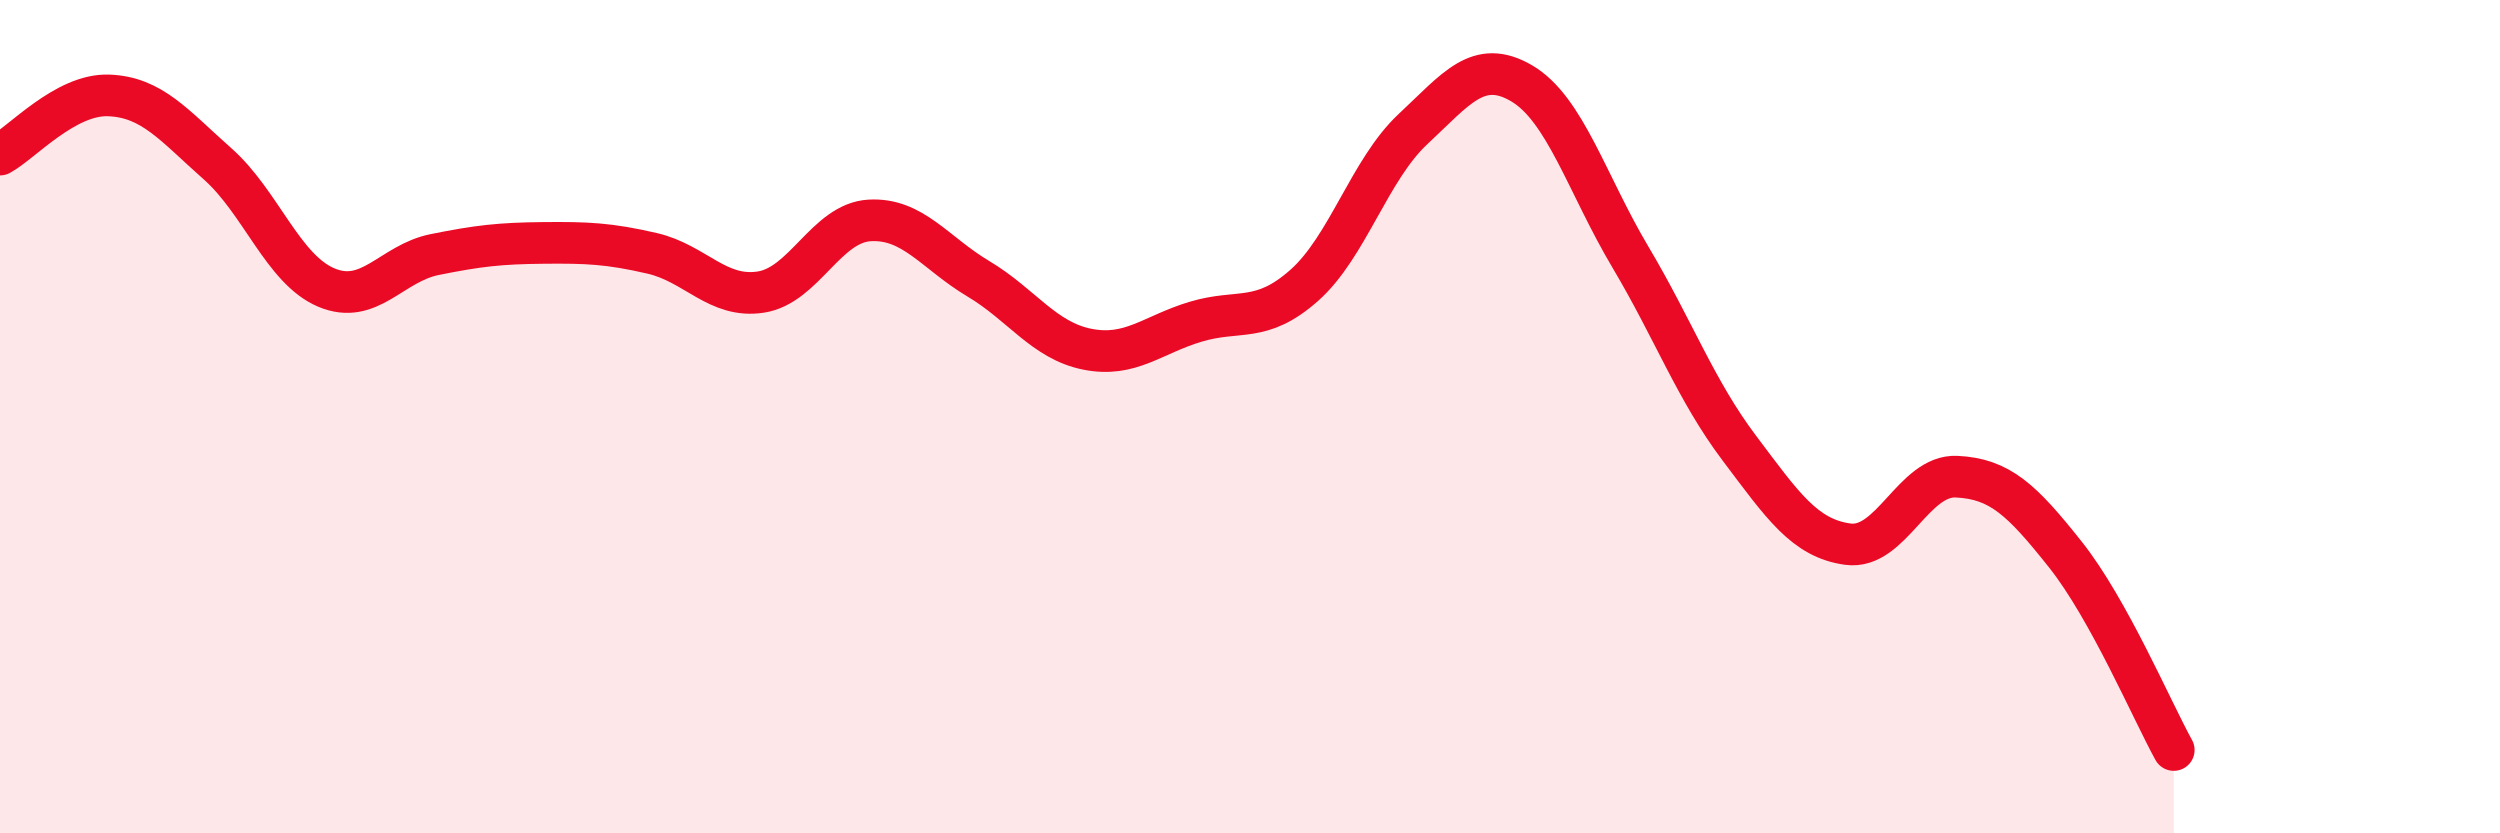
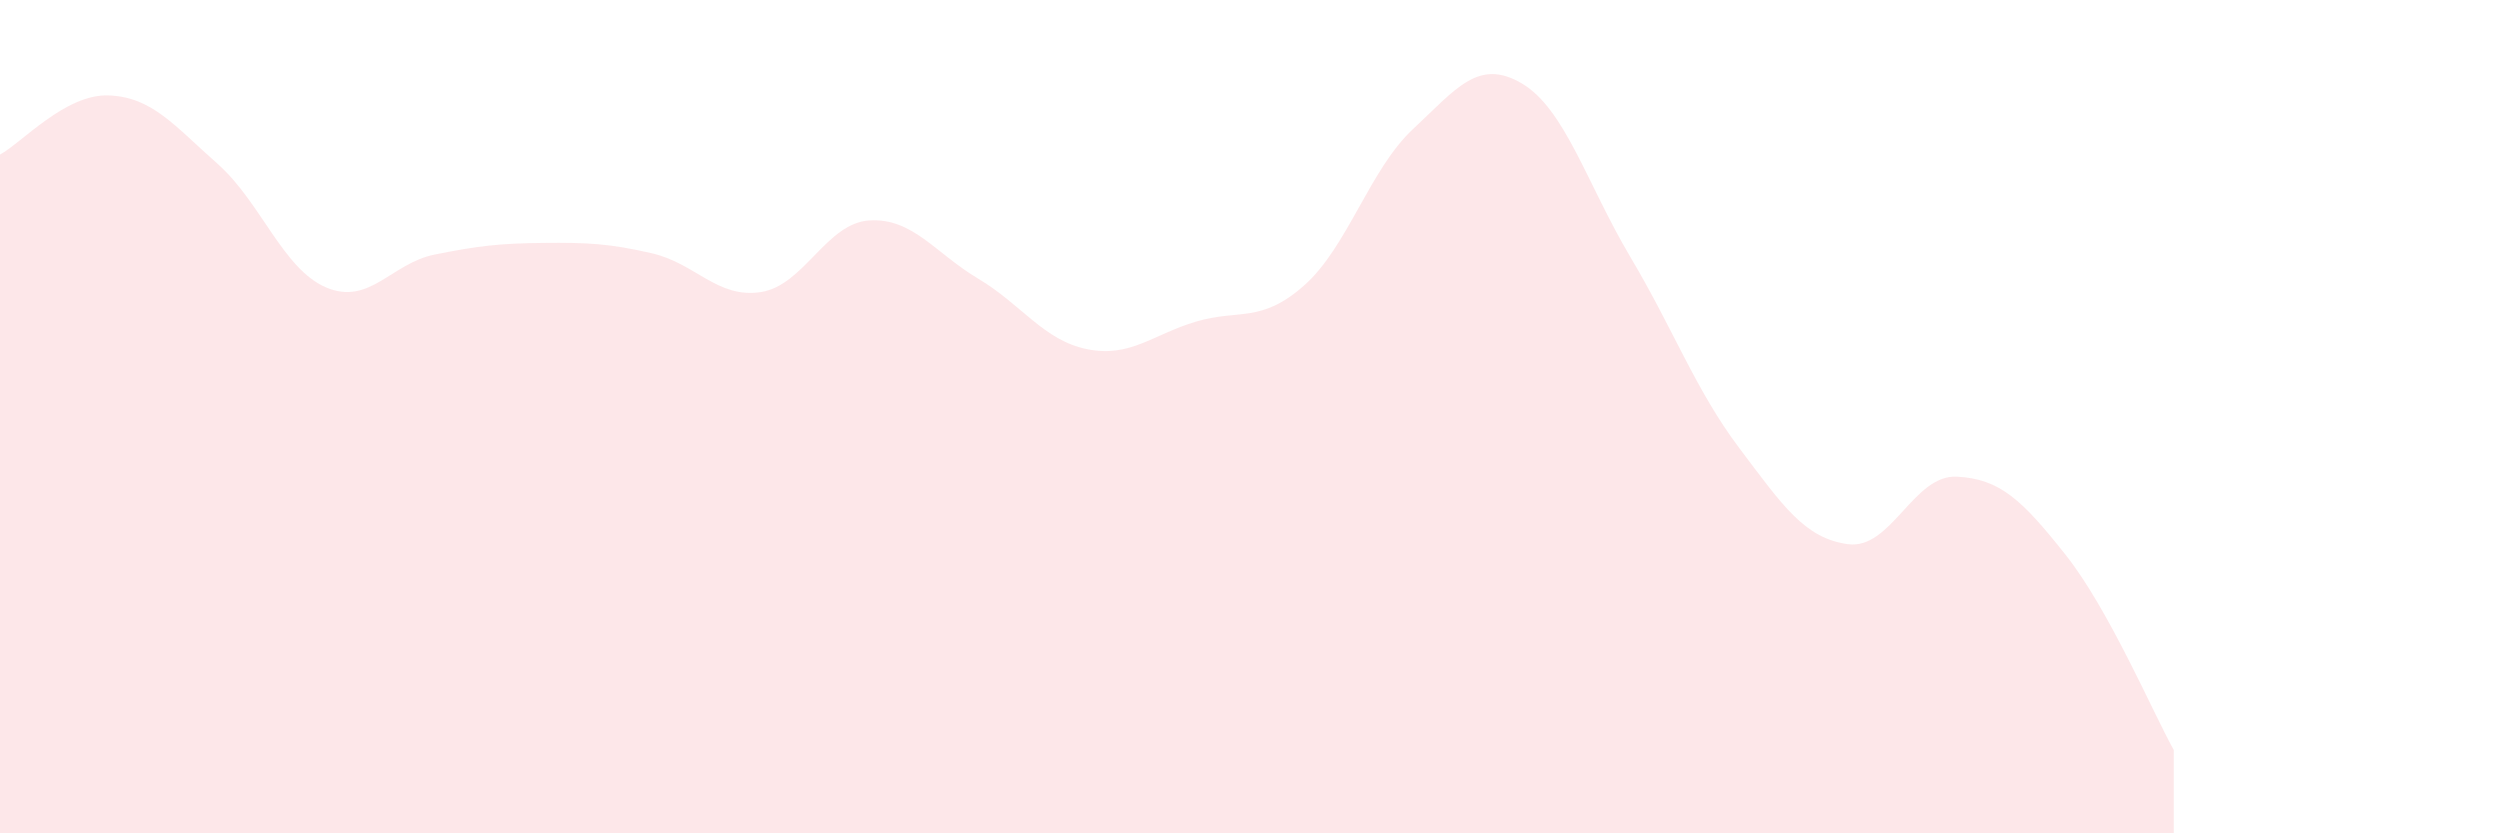
<svg xmlns="http://www.w3.org/2000/svg" width="60" height="20" viewBox="0 0 60 20">
  <path d="M 0,3.71 C 0.52,3.43 1.57,2.25 2.61,2.29 C 3.65,2.33 4.18,3.01 5.22,3.93 C 6.26,4.85 6.79,6.46 7.83,6.9 C 8.87,7.34 9.39,6.32 10.43,6.11 C 11.47,5.9 12,5.84 13.04,5.83 C 14.08,5.82 14.61,5.84 15.65,6.08 C 16.69,6.32 17.22,7.17 18.26,7.01 C 19.3,6.85 19.83,5.35 20.87,5.29 C 21.91,5.23 22.44,6.07 23.48,6.69 C 24.52,7.31 25.05,8.17 26.09,8.38 C 27.13,8.59 27.66,8.03 28.7,7.72 C 29.74,7.41 30.26,7.77 31.3,6.85 C 32.34,5.93 32.87,4.07 33.91,3.1 C 34.95,2.13 35.48,1.39 36.52,2 C 37.56,2.61 38.09,4.42 39.13,6.17 C 40.17,7.92 40.7,9.37 41.74,10.75 C 42.78,12.13 43.31,12.92 44.35,13.06 C 45.39,13.2 45.92,11.39 46.96,11.44 C 48,11.49 48.53,12 49.57,13.31 C 50.61,14.62 51.65,17.06 52.17,18L52.17 20L0 20Z" fill="#EB0A25" opacity="0.1" stroke-linecap="round" stroke-linejoin="round" />
-   <path d="M 0,3.71 C 0.52,3.43 1.57,2.25 2.61,2.29 C 3.65,2.33 4.18,3.01 5.22,3.93 C 6.26,4.85 6.79,6.46 7.83,6.9 C 8.87,7.34 9.39,6.32 10.43,6.11 C 11.47,5.9 12,5.84 13.04,5.83 C 14.08,5.82 14.61,5.84 15.65,6.08 C 16.69,6.32 17.22,7.17 18.26,7.01 C 19.3,6.85 19.83,5.35 20.87,5.29 C 21.91,5.23 22.44,6.07 23.48,6.69 C 24.52,7.31 25.05,8.17 26.09,8.38 C 27.13,8.59 27.66,8.03 28.7,7.72 C 29.74,7.41 30.26,7.77 31.3,6.85 C 32.34,5.93 32.87,4.07 33.91,3.1 C 34.95,2.13 35.48,1.39 36.52,2 C 37.56,2.61 38.09,4.42 39.13,6.17 C 40.17,7.92 40.7,9.37 41.74,10.75 C 42.78,12.13 43.31,12.92 44.35,13.06 C 45.39,13.2 45.92,11.39 46.96,11.44 C 48,11.49 48.53,12 49.57,13.31 C 50.61,14.62 51.65,17.06 52.17,18" stroke="#EB0A25" stroke-width="1" fill="none" stroke-linecap="round" stroke-linejoin="round" />
</svg>